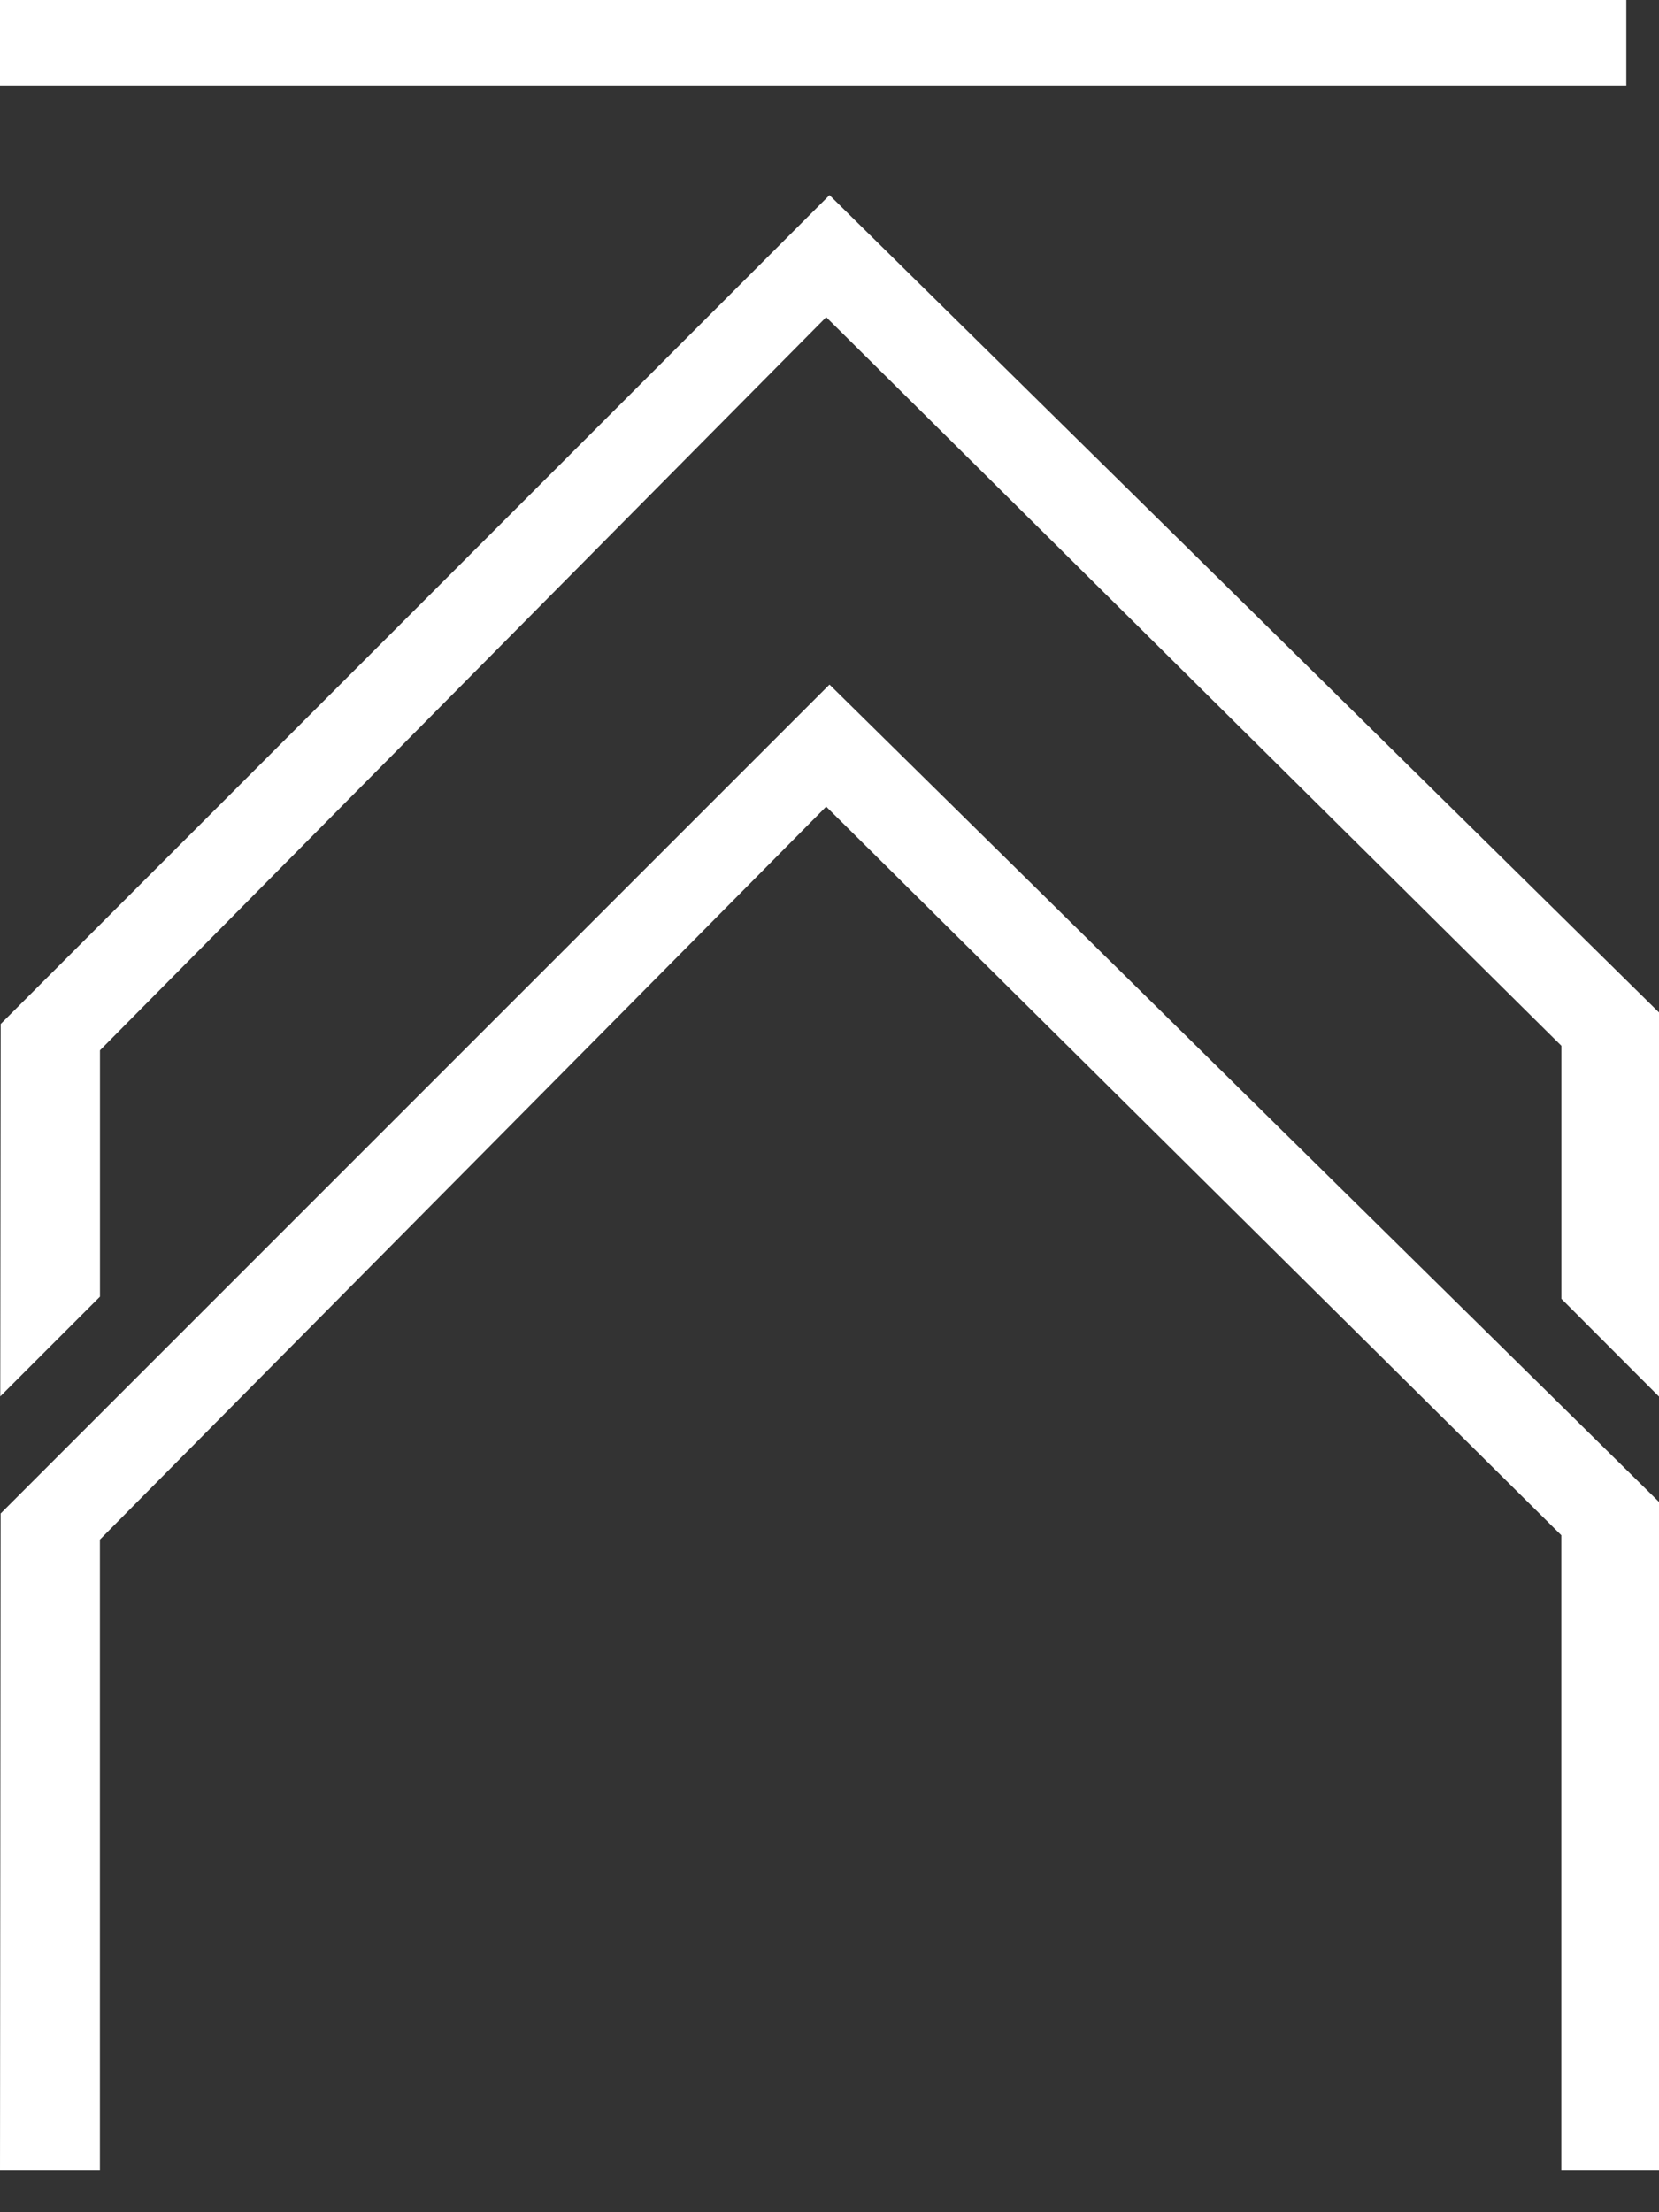
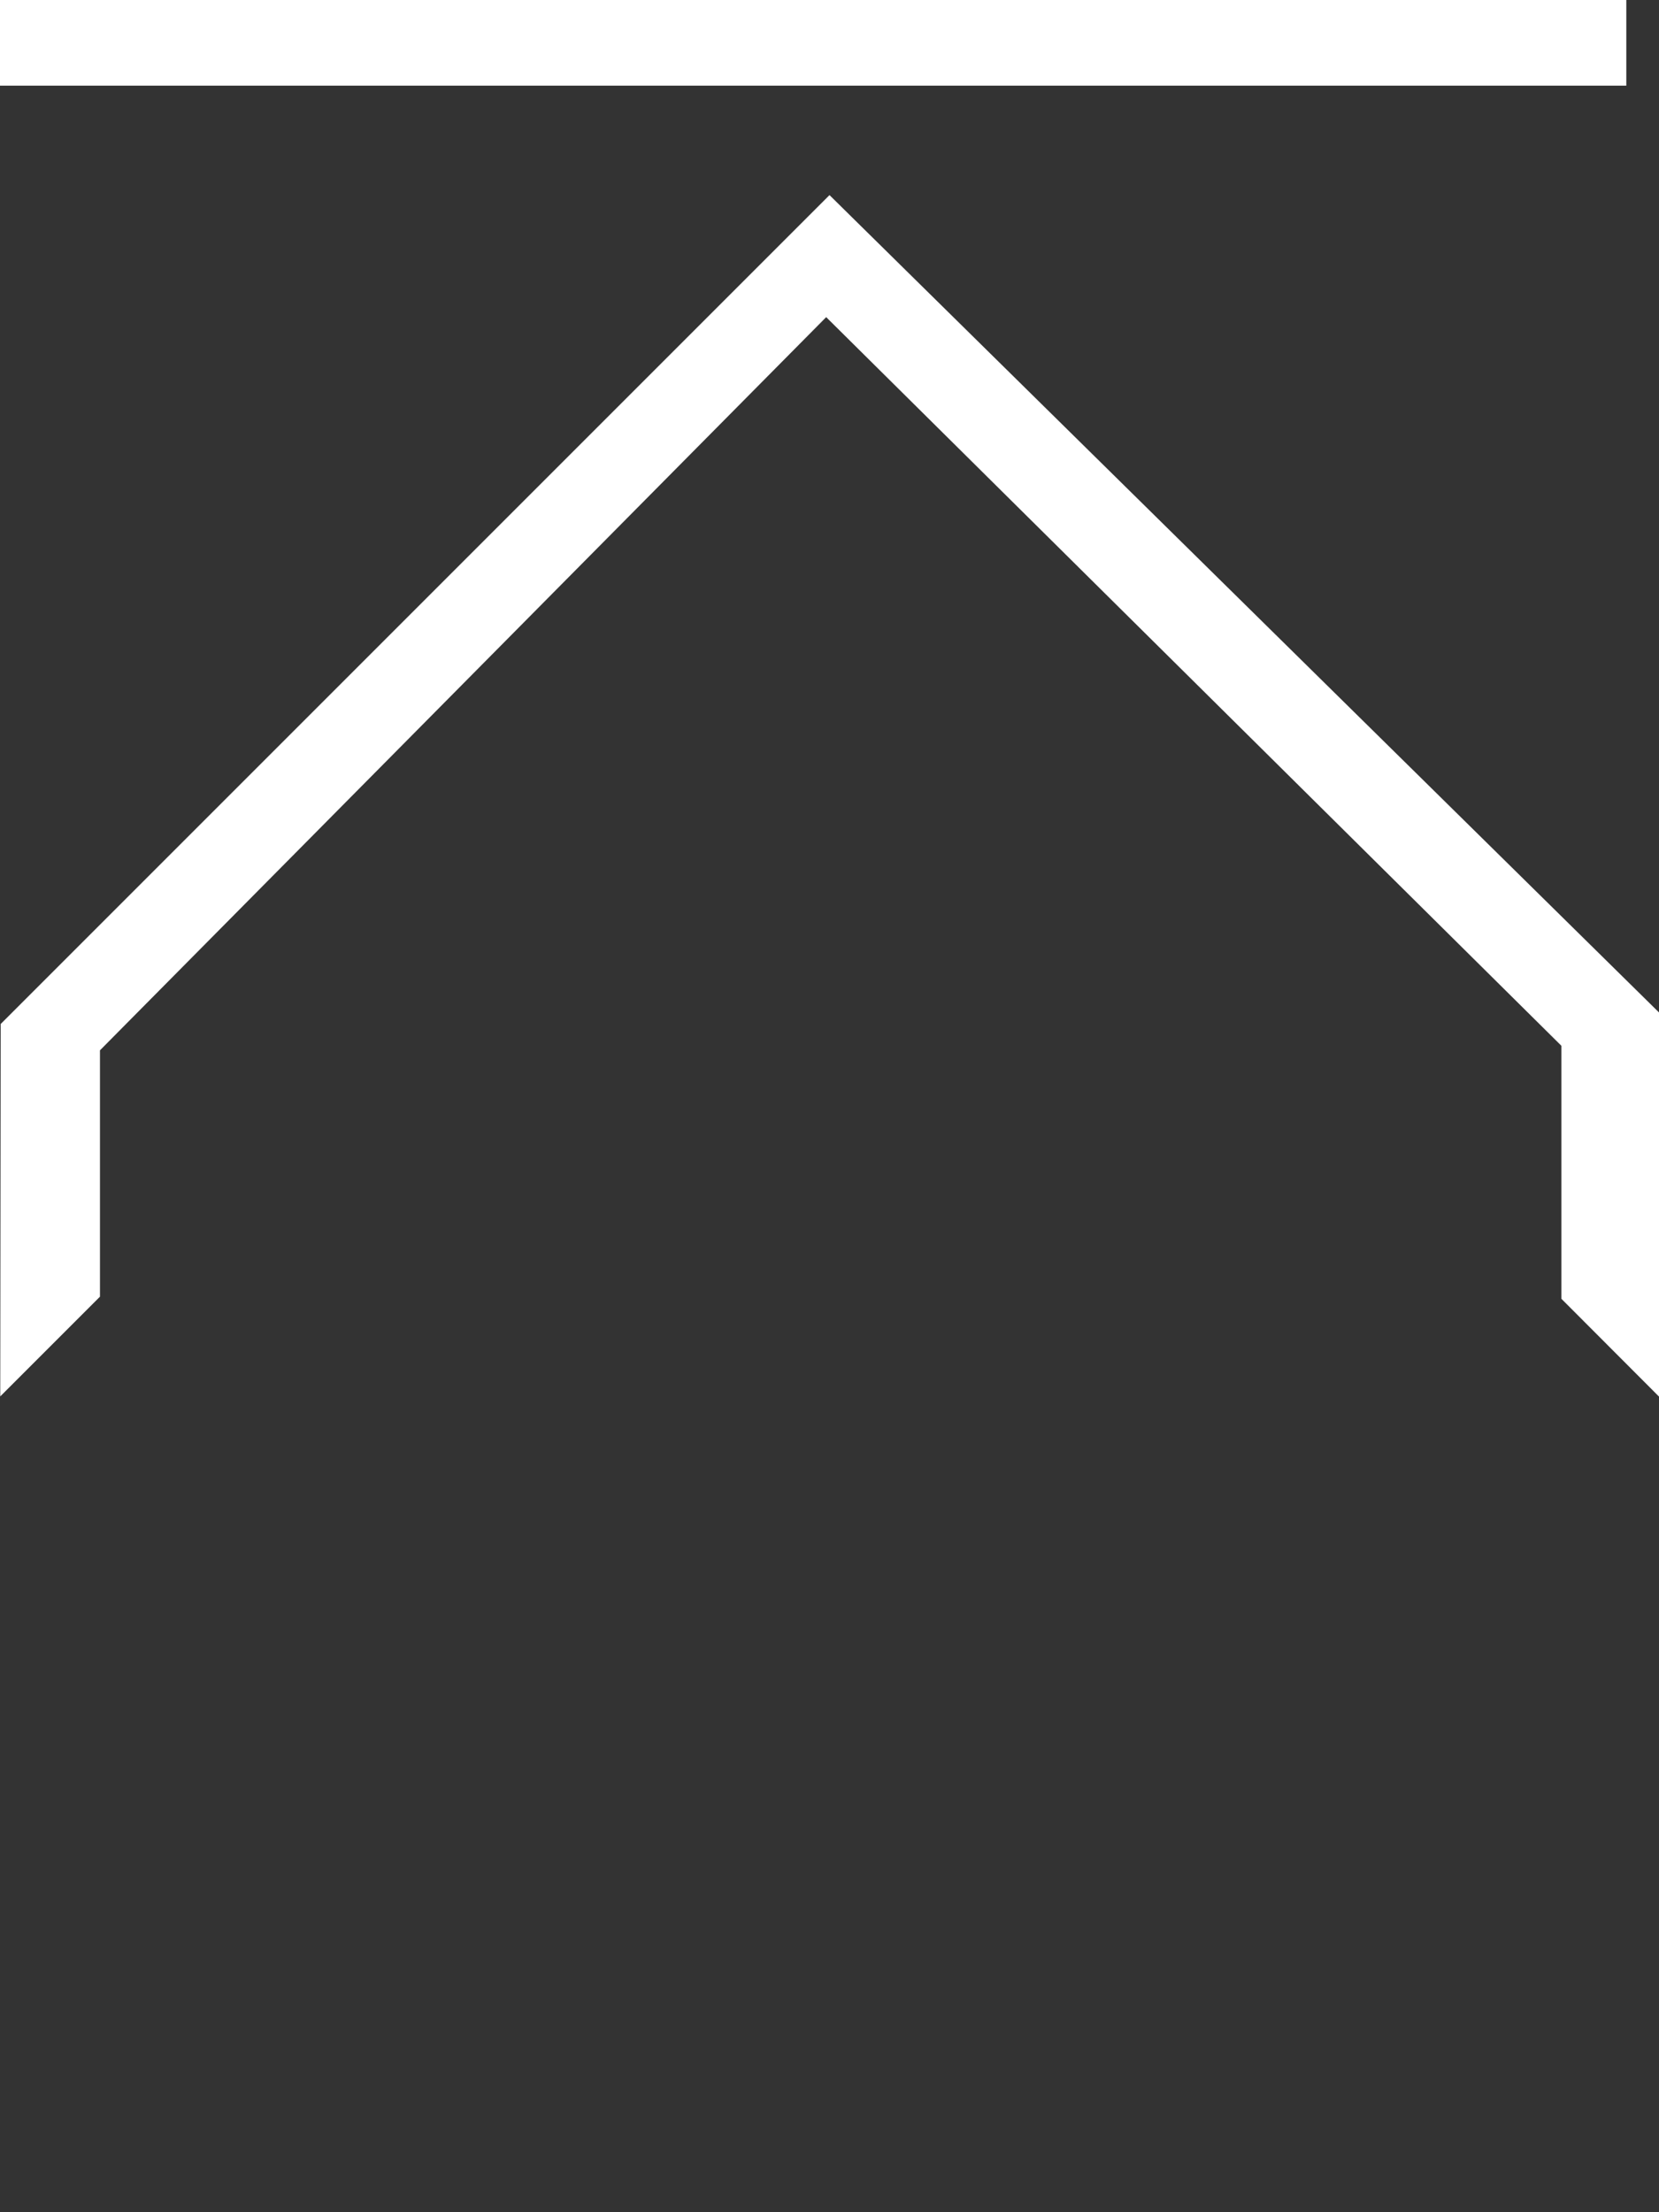
<svg xmlns="http://www.w3.org/2000/svg" width="27" height="36" viewBox="0 0 27 36" fill="none">
  <rect x="0" y="0" width="27" height="36" fill="#333333" stroke="none" />
  <path d="M0 0H26.468V1.394H0V0Z" fill="white" />
-   <path d="M1.626 35.322H0L0.01 24.63L13.5 11.14L27 24.441V35.322H25.41V24.983L13.446 13.126L1.626 25.054V35.322Z" fill="white" />
  <path d="M1.627 21.101V17.092L13.446 5.161L25.411 17.018V21.135L27 22.727V16.476L13.5 3.175L0.011 16.664L0.004 22.724L1.627 21.101Z" fill="white" />
</svg>